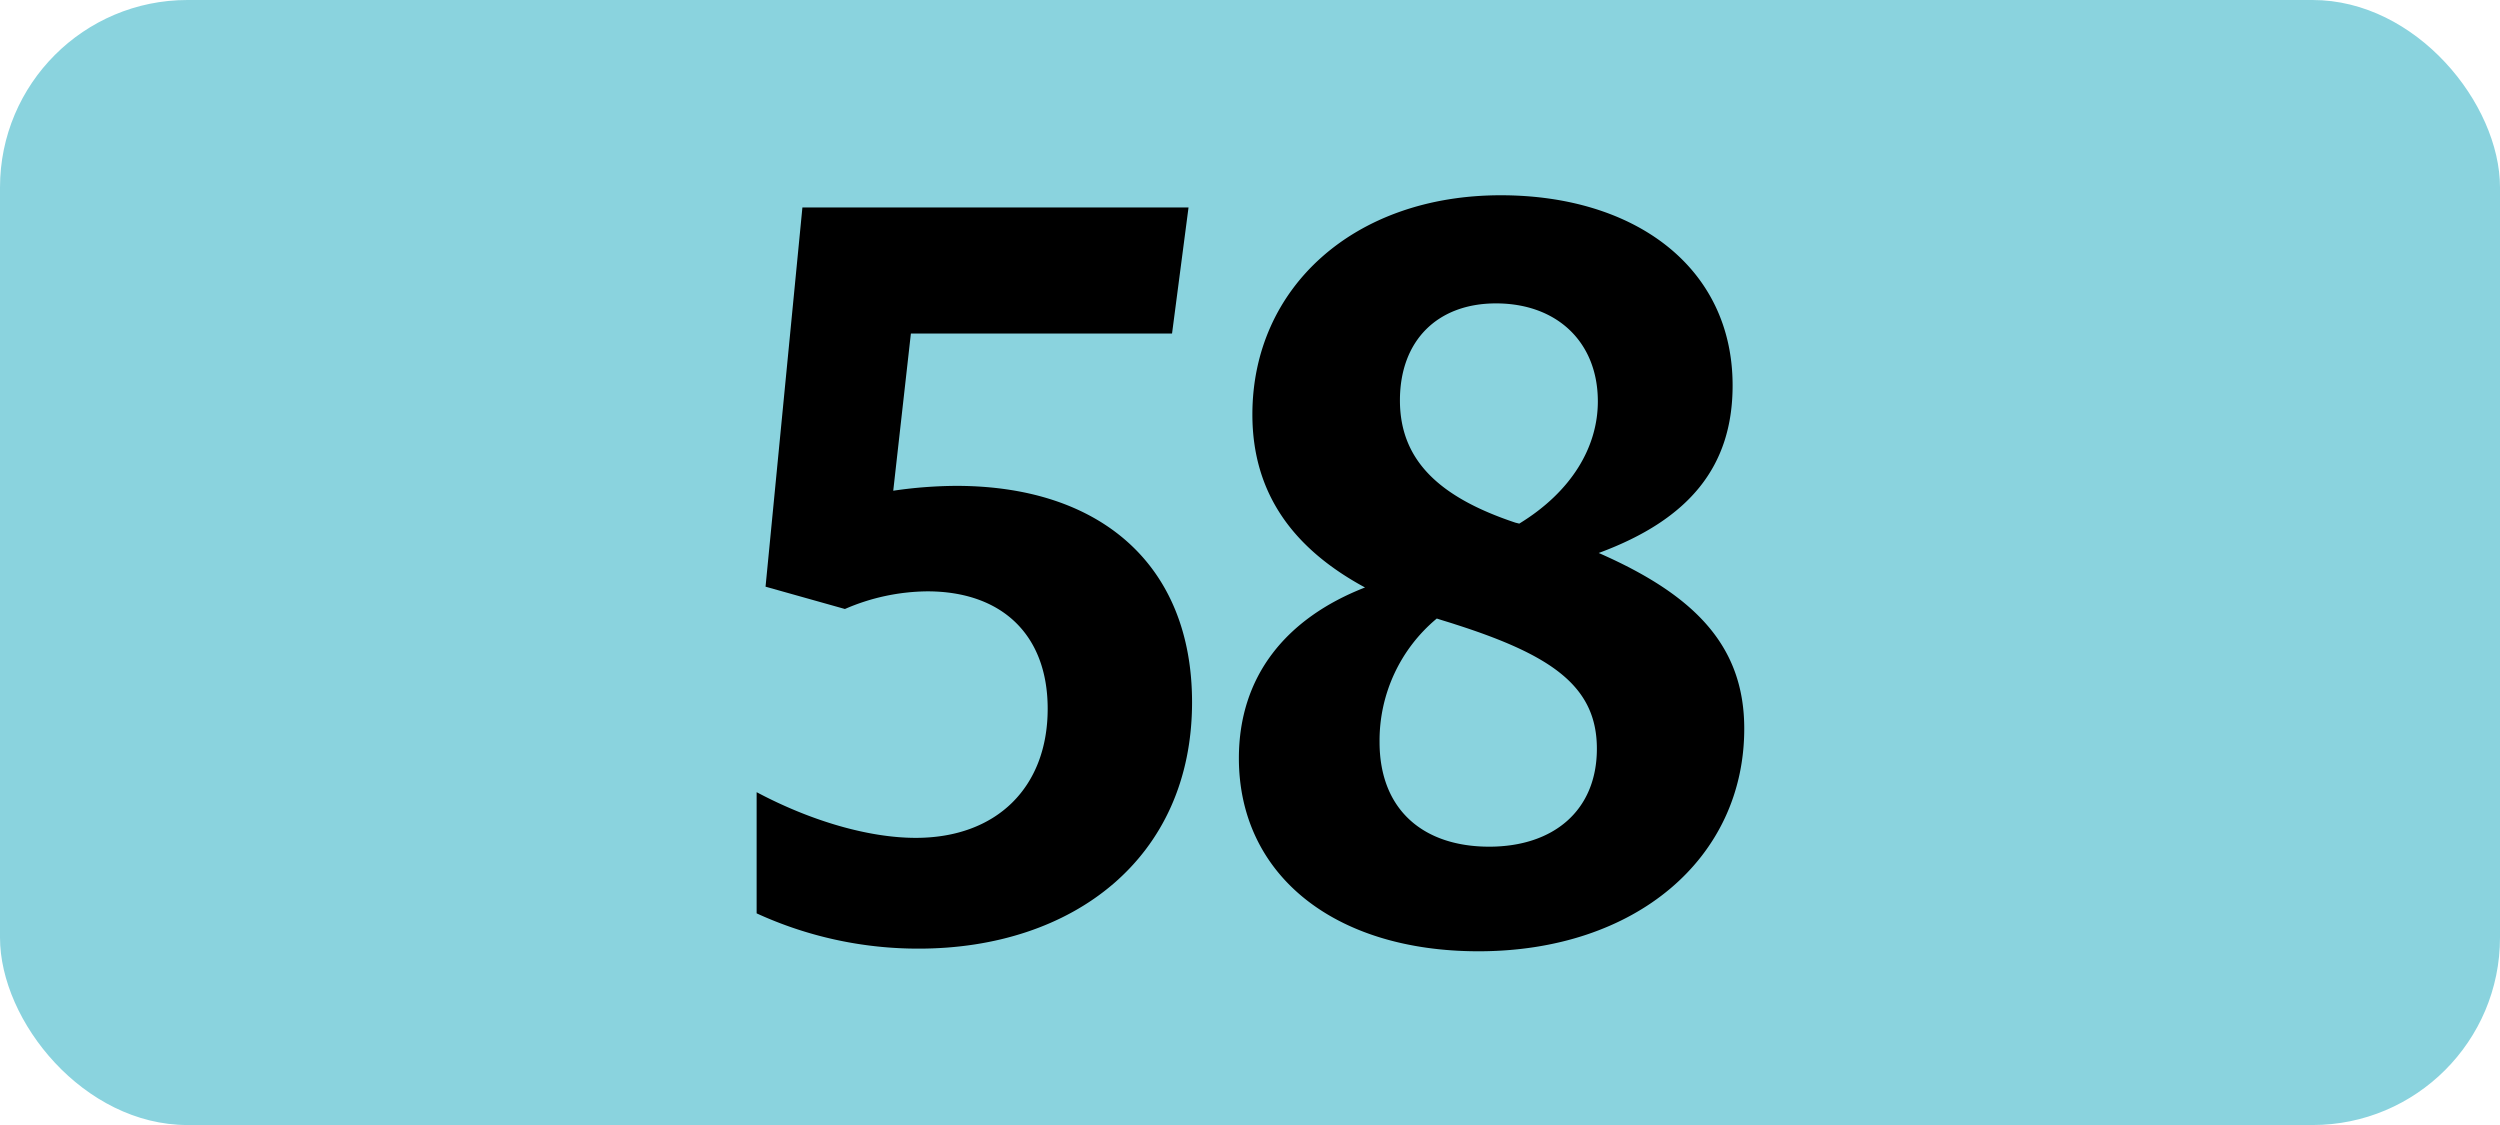
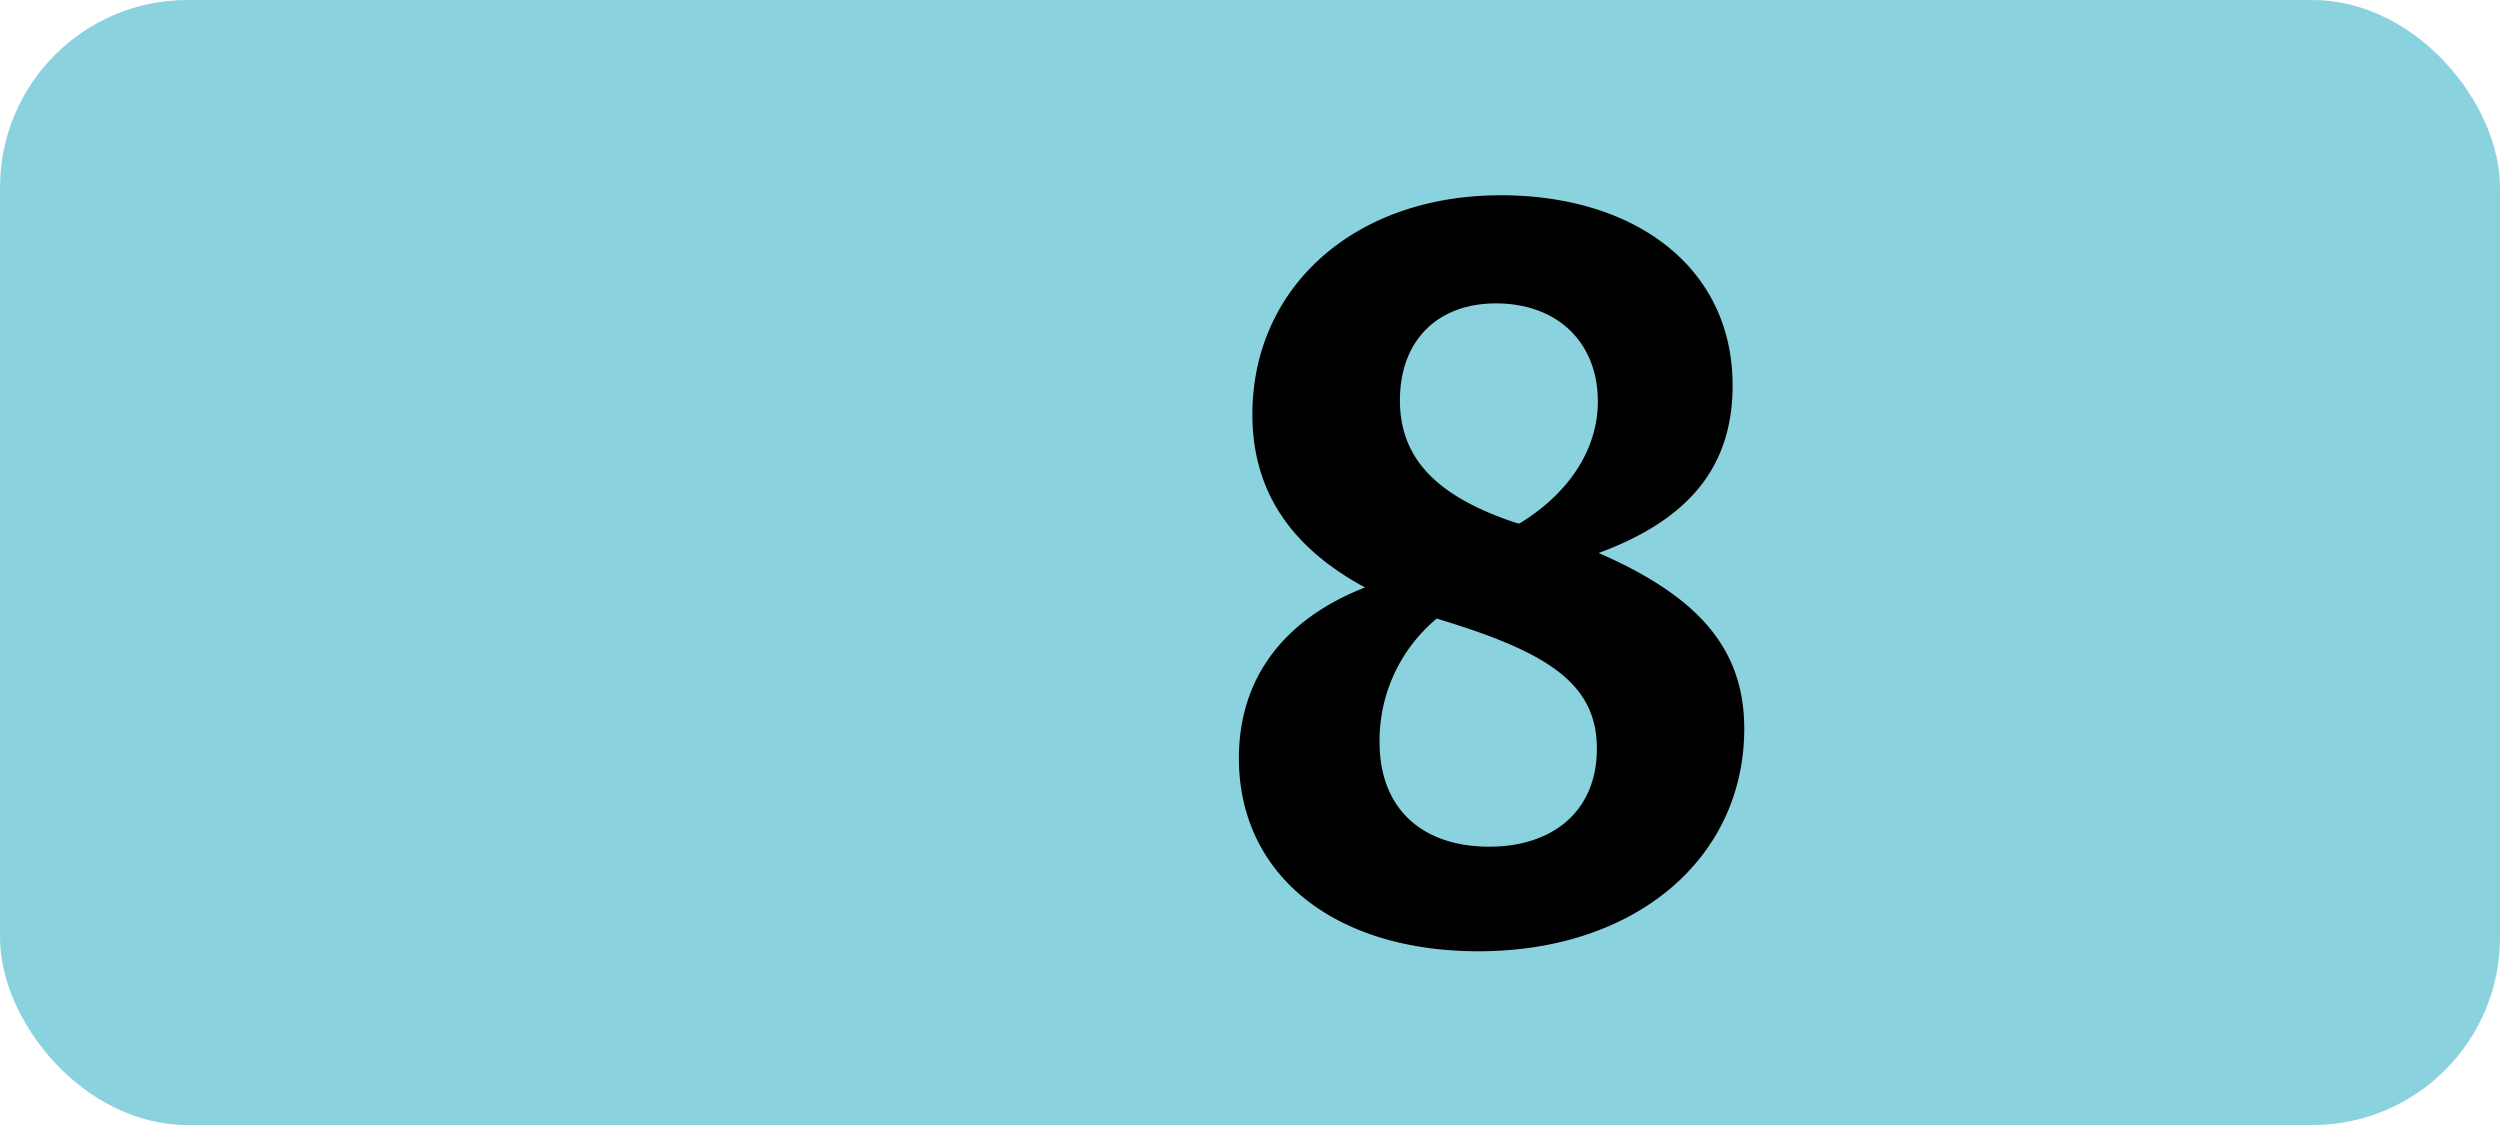
<svg xmlns="http://www.w3.org/2000/svg" viewBox="0 0 283.46 127.56">
  <defs>
    <style>.cls-1{fill:#8ad3de;}</style>
  </defs>
  <g id="Calque_2" data-name="Calque 2">
    <g id="Calque_1-2" data-name="Calque 1">
      <g id="Calque_2-2" data-name="Calque 2">
        <g id="Calque_1-2-2" data-name="Calque 1-2">
          <rect class="cls-1" width="283.46" height="127.56" rx="21.26" />
-           <path d="M118.79,80.36c0-8.47-5.28-13.31-13.64-13.31a23.89,23.89,0,0,0-9.35,2l-9-2.53,4.18-43h43.78l-1.87,14.3H103.28l-2,17.82a50.4,50.4,0,0,1,7.15-.55c16.39,0,26.73,9,26.73,24.53,0,17.71-13.53,27.94-31,27.94a43.94,43.94,0,0,1-18.37-4V89.82C92,93.12,98.55,95,103.83,95,113,95,118.79,89.27,118.79,80.36Z" />
-           <path d="M167.64,107.86c-16.39,0-27.17-8.69-27.17-21.89,0-9.24,5.28-15.84,14.3-19.36C146.63,62.21,142,55.94,142,47c0-14.41,11.55-24.86,28.16-24.86,15.18,0,26.29,8.14,26.29,21.56,0,9.13-4.84,15.18-15.18,19,10.78,4.73,16.5,10.45,16.5,19.91C197.78,97.3,185.46,107.86,167.64,107.86ZM168.85,96c7.26,0,12.21-4.07,12.21-11.11S176,74.31,165,70.79c-.66-.22-1.43-.44-2.09-.66a18,18,0,0,0-6.49,14C156.42,91.91,161.48,96,168.85,96Zm3.41-36.63c5.94-3.63,8.91-8.69,8.91-13.86,0-6.71-4.62-11.11-11.55-11.11-6.6,0-10.89,4.18-10.89,11s4.51,11,13.09,13.86Z" />
+           <path d="M167.64,107.86c-16.39,0-27.17-8.69-27.17-21.89,0-9.24,5.28-15.84,14.3-19.36C146.63,62.21,142,55.94,142,47c0-14.41,11.55-24.86,28.16-24.86,15.18,0,26.29,8.14,26.29,21.56,0,9.13-4.84,15.18-15.18,19,10.78,4.73,16.5,10.45,16.5,19.91C197.78,97.3,185.46,107.86,167.64,107.86ZM168.85,96c7.26,0,12.21-4.07,12.21-11.11S176,74.31,165,70.79c-.66-.22-1.43-.44-2.09-.66a18,18,0,0,0-6.49,14C156.42,91.91,161.48,96,168.85,96Zm3.41-36.63c5.94-3.63,8.91-8.69,8.91-13.86,0-6.71-4.62-11.11-11.55-11.11-6.6,0-10.89,4.18-10.89,11s4.51,11,13.09,13.86" />
        </g>
      </g>
    </g>
  </g>
</svg>